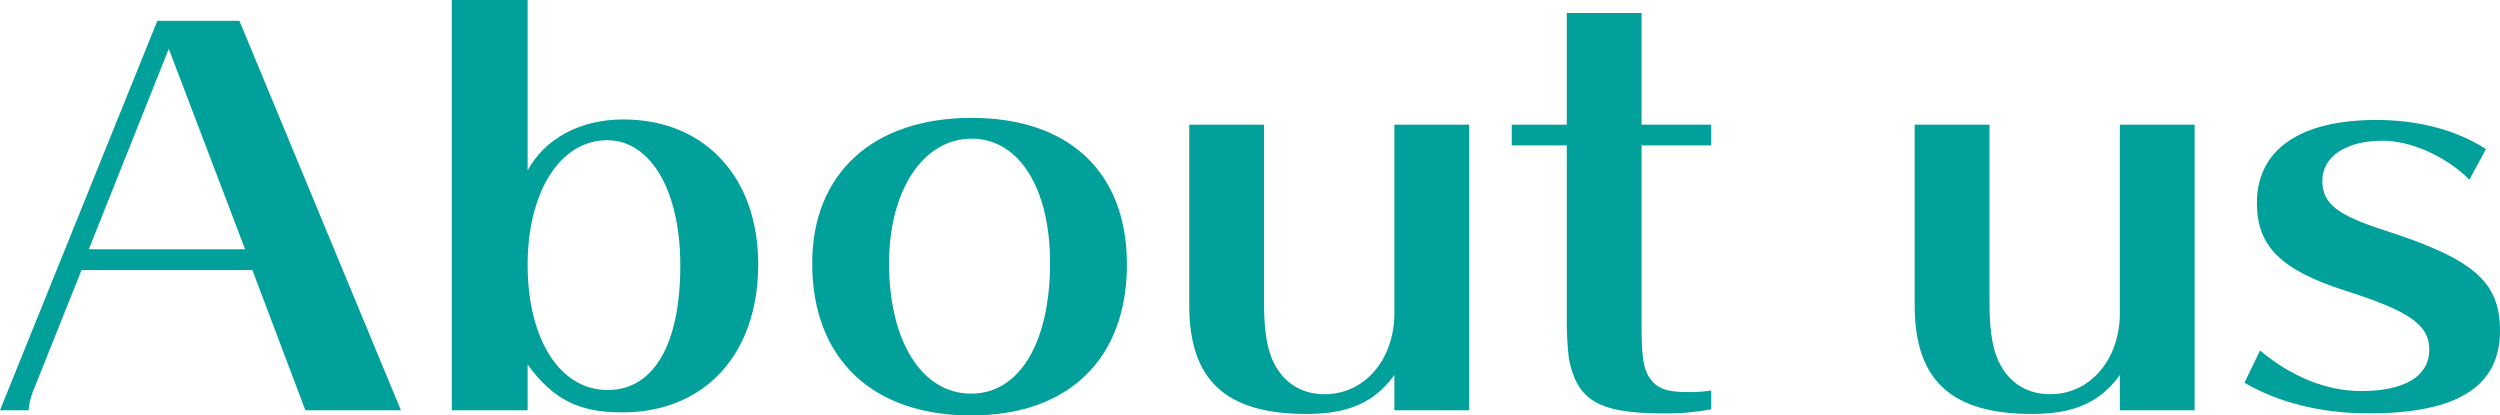
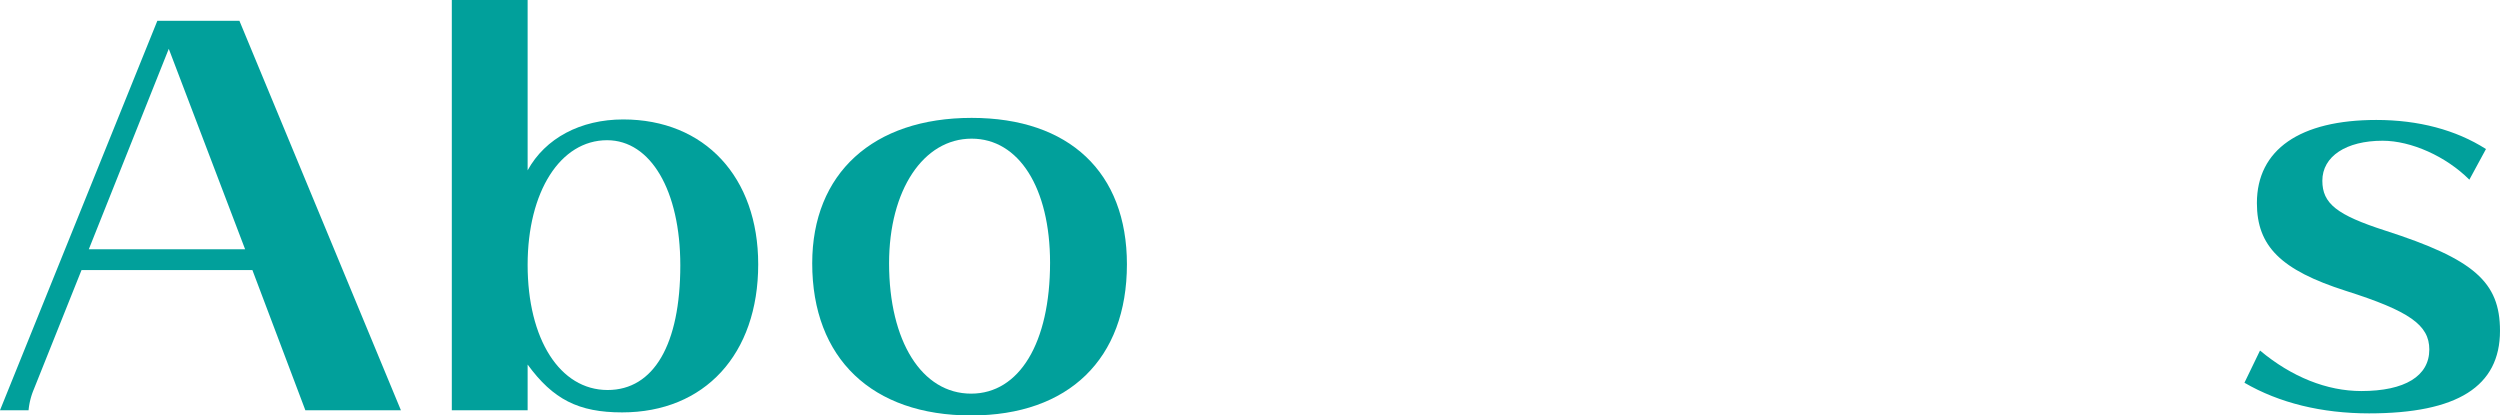
<svg xmlns="http://www.w3.org/2000/svg" viewBox="0 0 481.4 80">
  <defs>
    <style>.cls-1{isolation:isolate;}.cls-2{fill:#01a09b;}</style>
  </defs>
  <g id="レイヤー_2" data-name="レイヤー 2">
    <g id="レイヤー_1-2" data-name="レイヤー 1">
      <g class="cls-1">
        <path class="cls-2" d="M46.1,4,77.2,79H58.8L48.6,52H15.7L6.5,75a13.52,13.52,0,0,0-1,4H0L30.3,4Zm-29,44H47.2L32.5,9.4Z" />
        <path class="cls-2" d="M87,79V0h14.6V32.8C105,26.6,111.8,23,120,23c15.7,0,26,11.1,26,27.9,0,17.3-10.3,28.51-26.2,28.51-8.4,0-13.3-2.5-18.2-9.21V79Zm14.6-28c0,14.3,6.2,24.1,15.4,24.1,8.9,0,14-8.8,14-24,0-14.4-5.7-24.1-14.1-24.1C107.9,27,101.6,36.9,101.6,51Z" />
        <path class="cls-2" d="M217,50.9C217,69.1,205.8,80,187,80c-19.1,0-30.6-11-30.6-29.3,0-17.3,11.7-28,30.7-28C205.9,22.7,217,33.2,217,50.9Zm-45.8-.2c0,15,6.3,25.1,15.8,25.1,9.3,0,15.2-9.8,15.2-25.2,0-14.4-6-23.9-15.1-23.9C177.8,26.7,171.2,36.6,171.2,50.7Z" />
-         <path class="cls-2" d="M268.5,79V72.2c-3.8,5.3-8.9,7.51-16.9,7.51C236,79.71,229,73.2,229,58.8V24h14.4V58.2c0,4.6.4,7.8,1.3,10.3,1.8,4.8,5.5,7.41,10.4,7.41,7.7,0,13.4-6.71,13.4-15.61V24h14.4V79Z" />
-         <path class="cls-2" d="M316.1,62.3c0,6.8.4,9,1.8,10.8s3.2,2.4,7.3,2.4a27.74,27.74,0,0,0,4.3-.3v3.61a45.19,45.19,0,0,1-9.1.79c-12.5,0-16.7-2.39-18.3-10.6a63.56,63.56,0,0,1-.4-6.7V28H291.1V24h10.6V2.5h14.4V24h13.4v4H316.1Z" />
-         <path class="cls-2" d="M408.2,79V72.2c-3.8,5.3-8.9,7.51-16.9,7.51-15.61,0-22.61-6.51-22.61-20.91V24H383.1V58.2c0,4.6.4,7.8,1.3,10.3,1.8,4.8,5.5,7.41,10.4,7.41,7.7,0,13.4-6.71,13.4-15.61V24h14.4V79Z" />
        <path class="cls-2" d="M475.5,34.6c-4.5-4.5-11.21-7.5-16.71-7.5-7,0-11.6,3-11.6,7.7,0,4.4,2.8,6.6,12.1,9.6,17.11,5.5,22.11,9.9,22.11,19.3,0,10.71-8.21,15.9-25.21,15.9-9.1,0-17.3-2-24-5.9l3-6.2c6.1,5.1,12.9,7.8,19.5,7.8,8.41,0,13.1-2.89,13.1-8,0-4.7-3.8-7.4-16.1-11.3-12.5-4-17.1-8.6-17.1-16.9,0-10.3,8.3-16,23-16,8.1,0,15.31,1.9,21.11,5.6Z" />
      </g>
    </g>
  </g>
</svg>